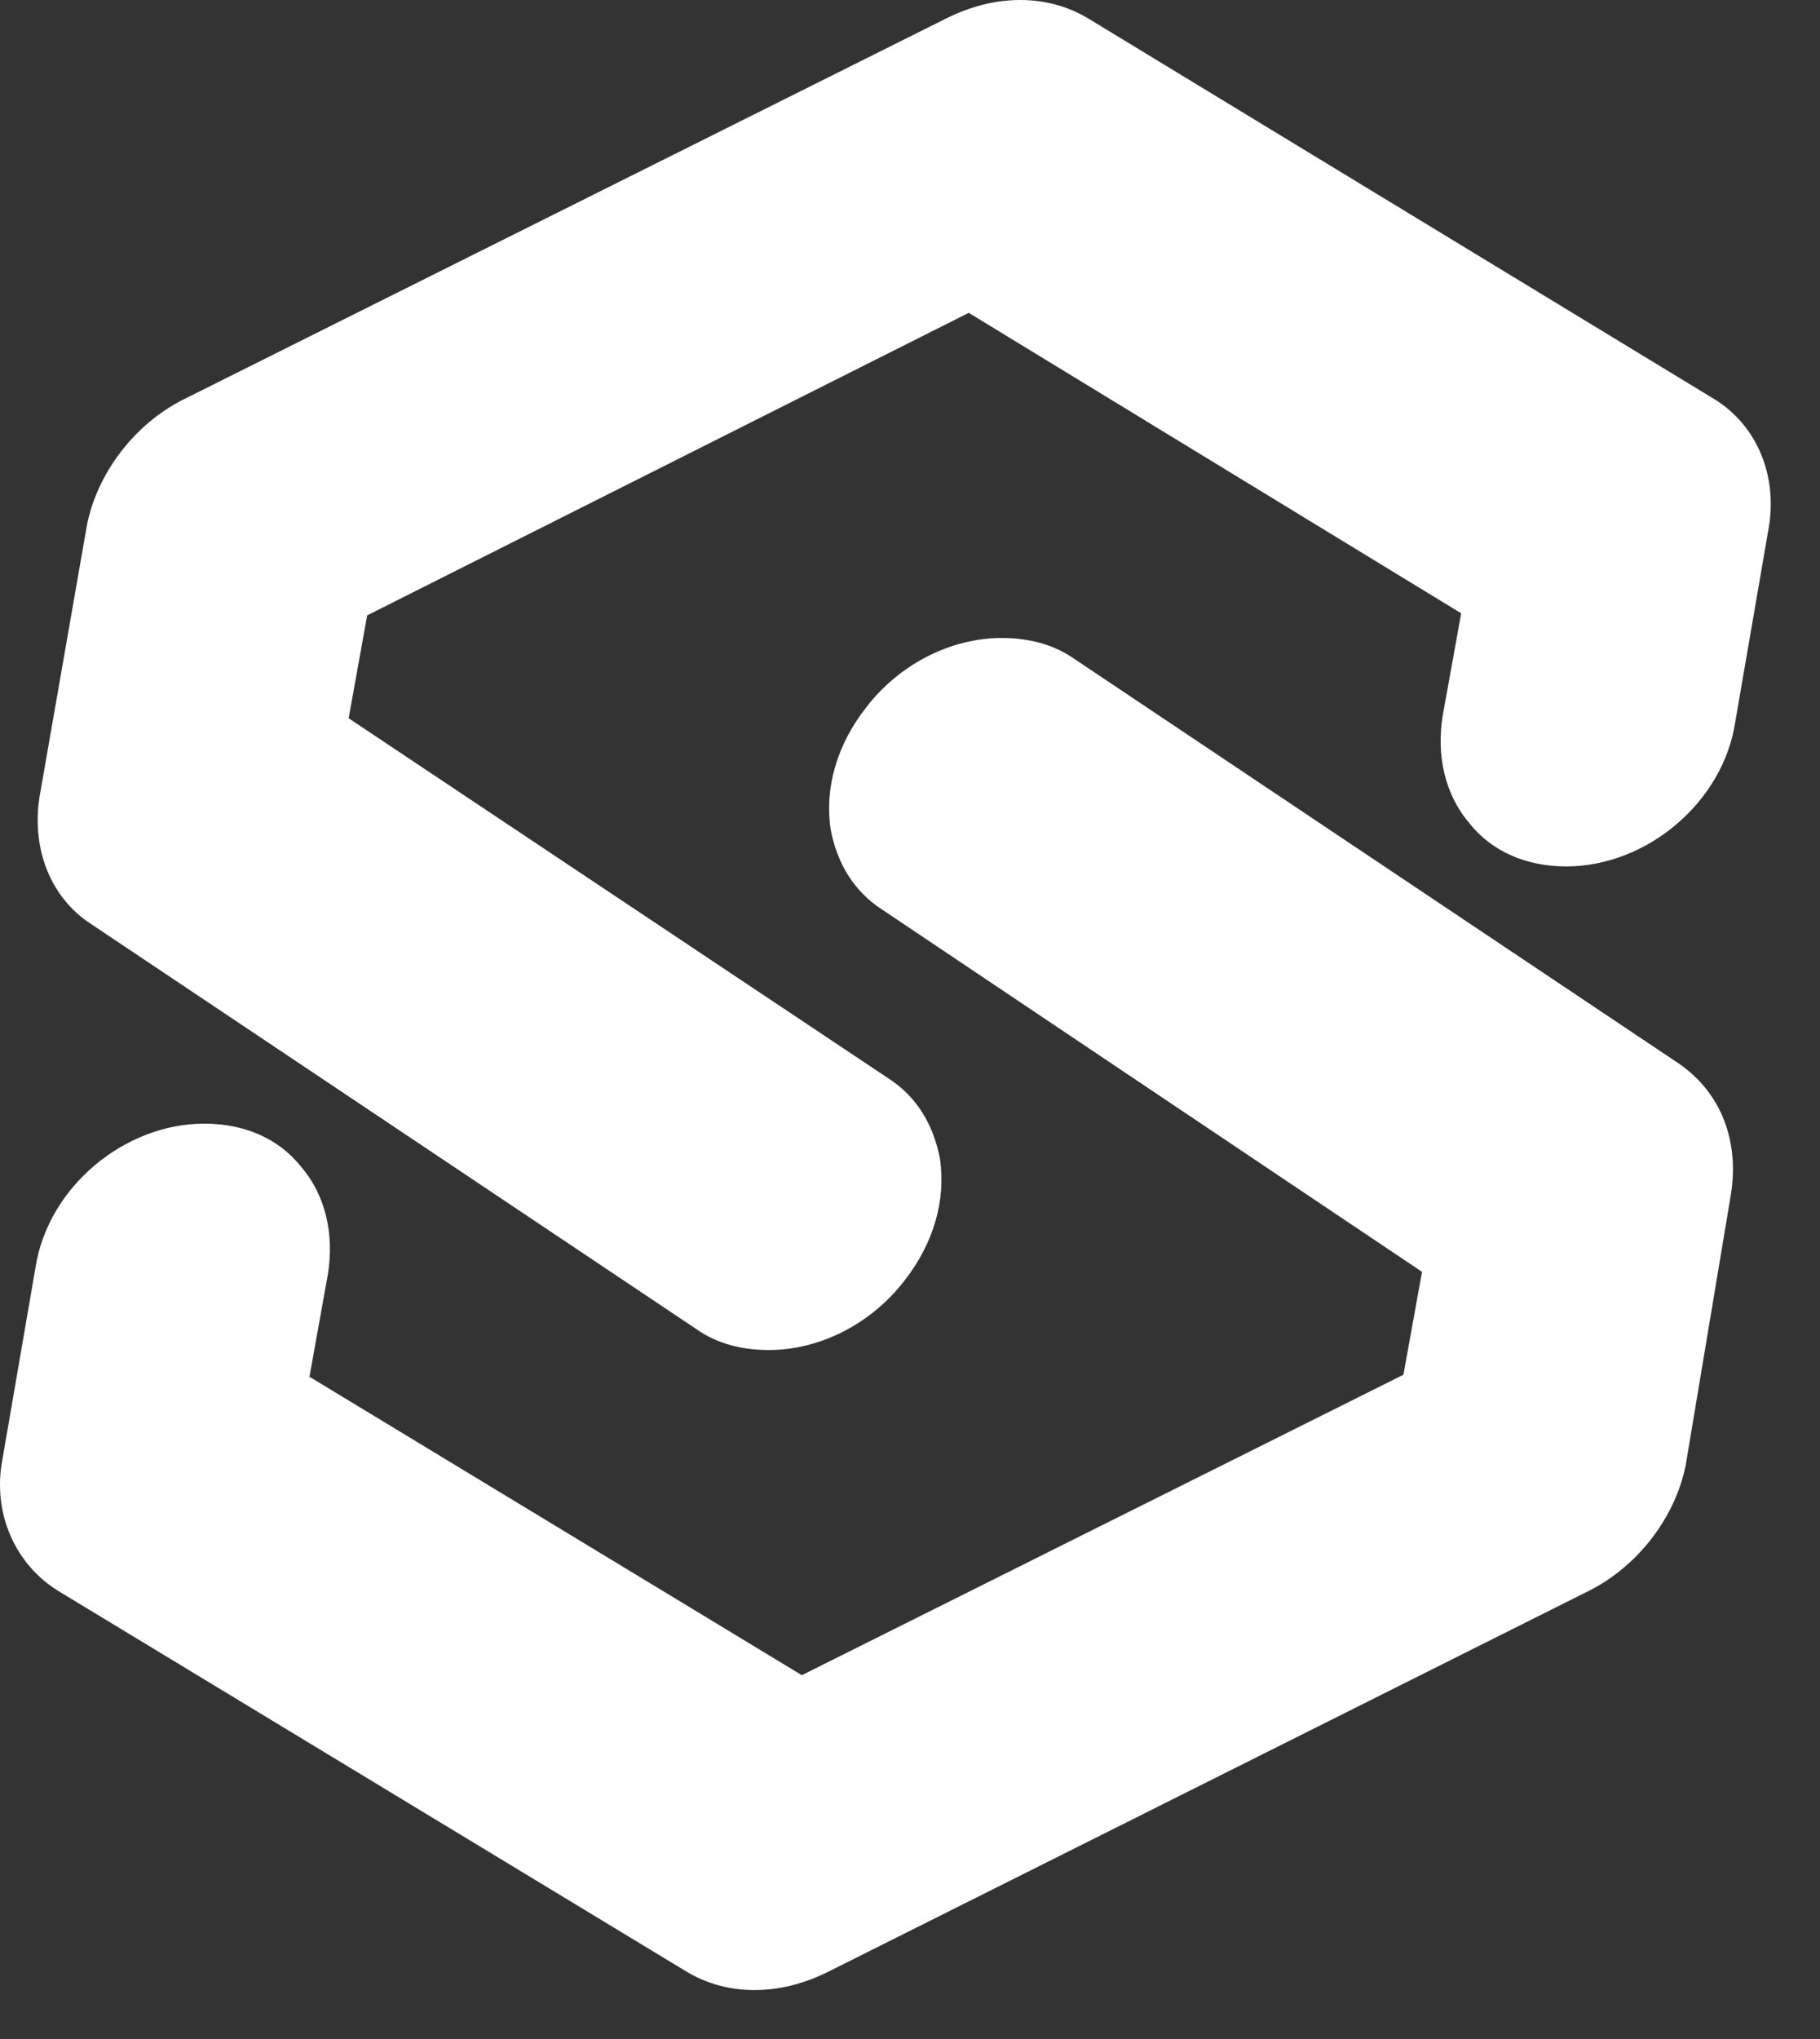
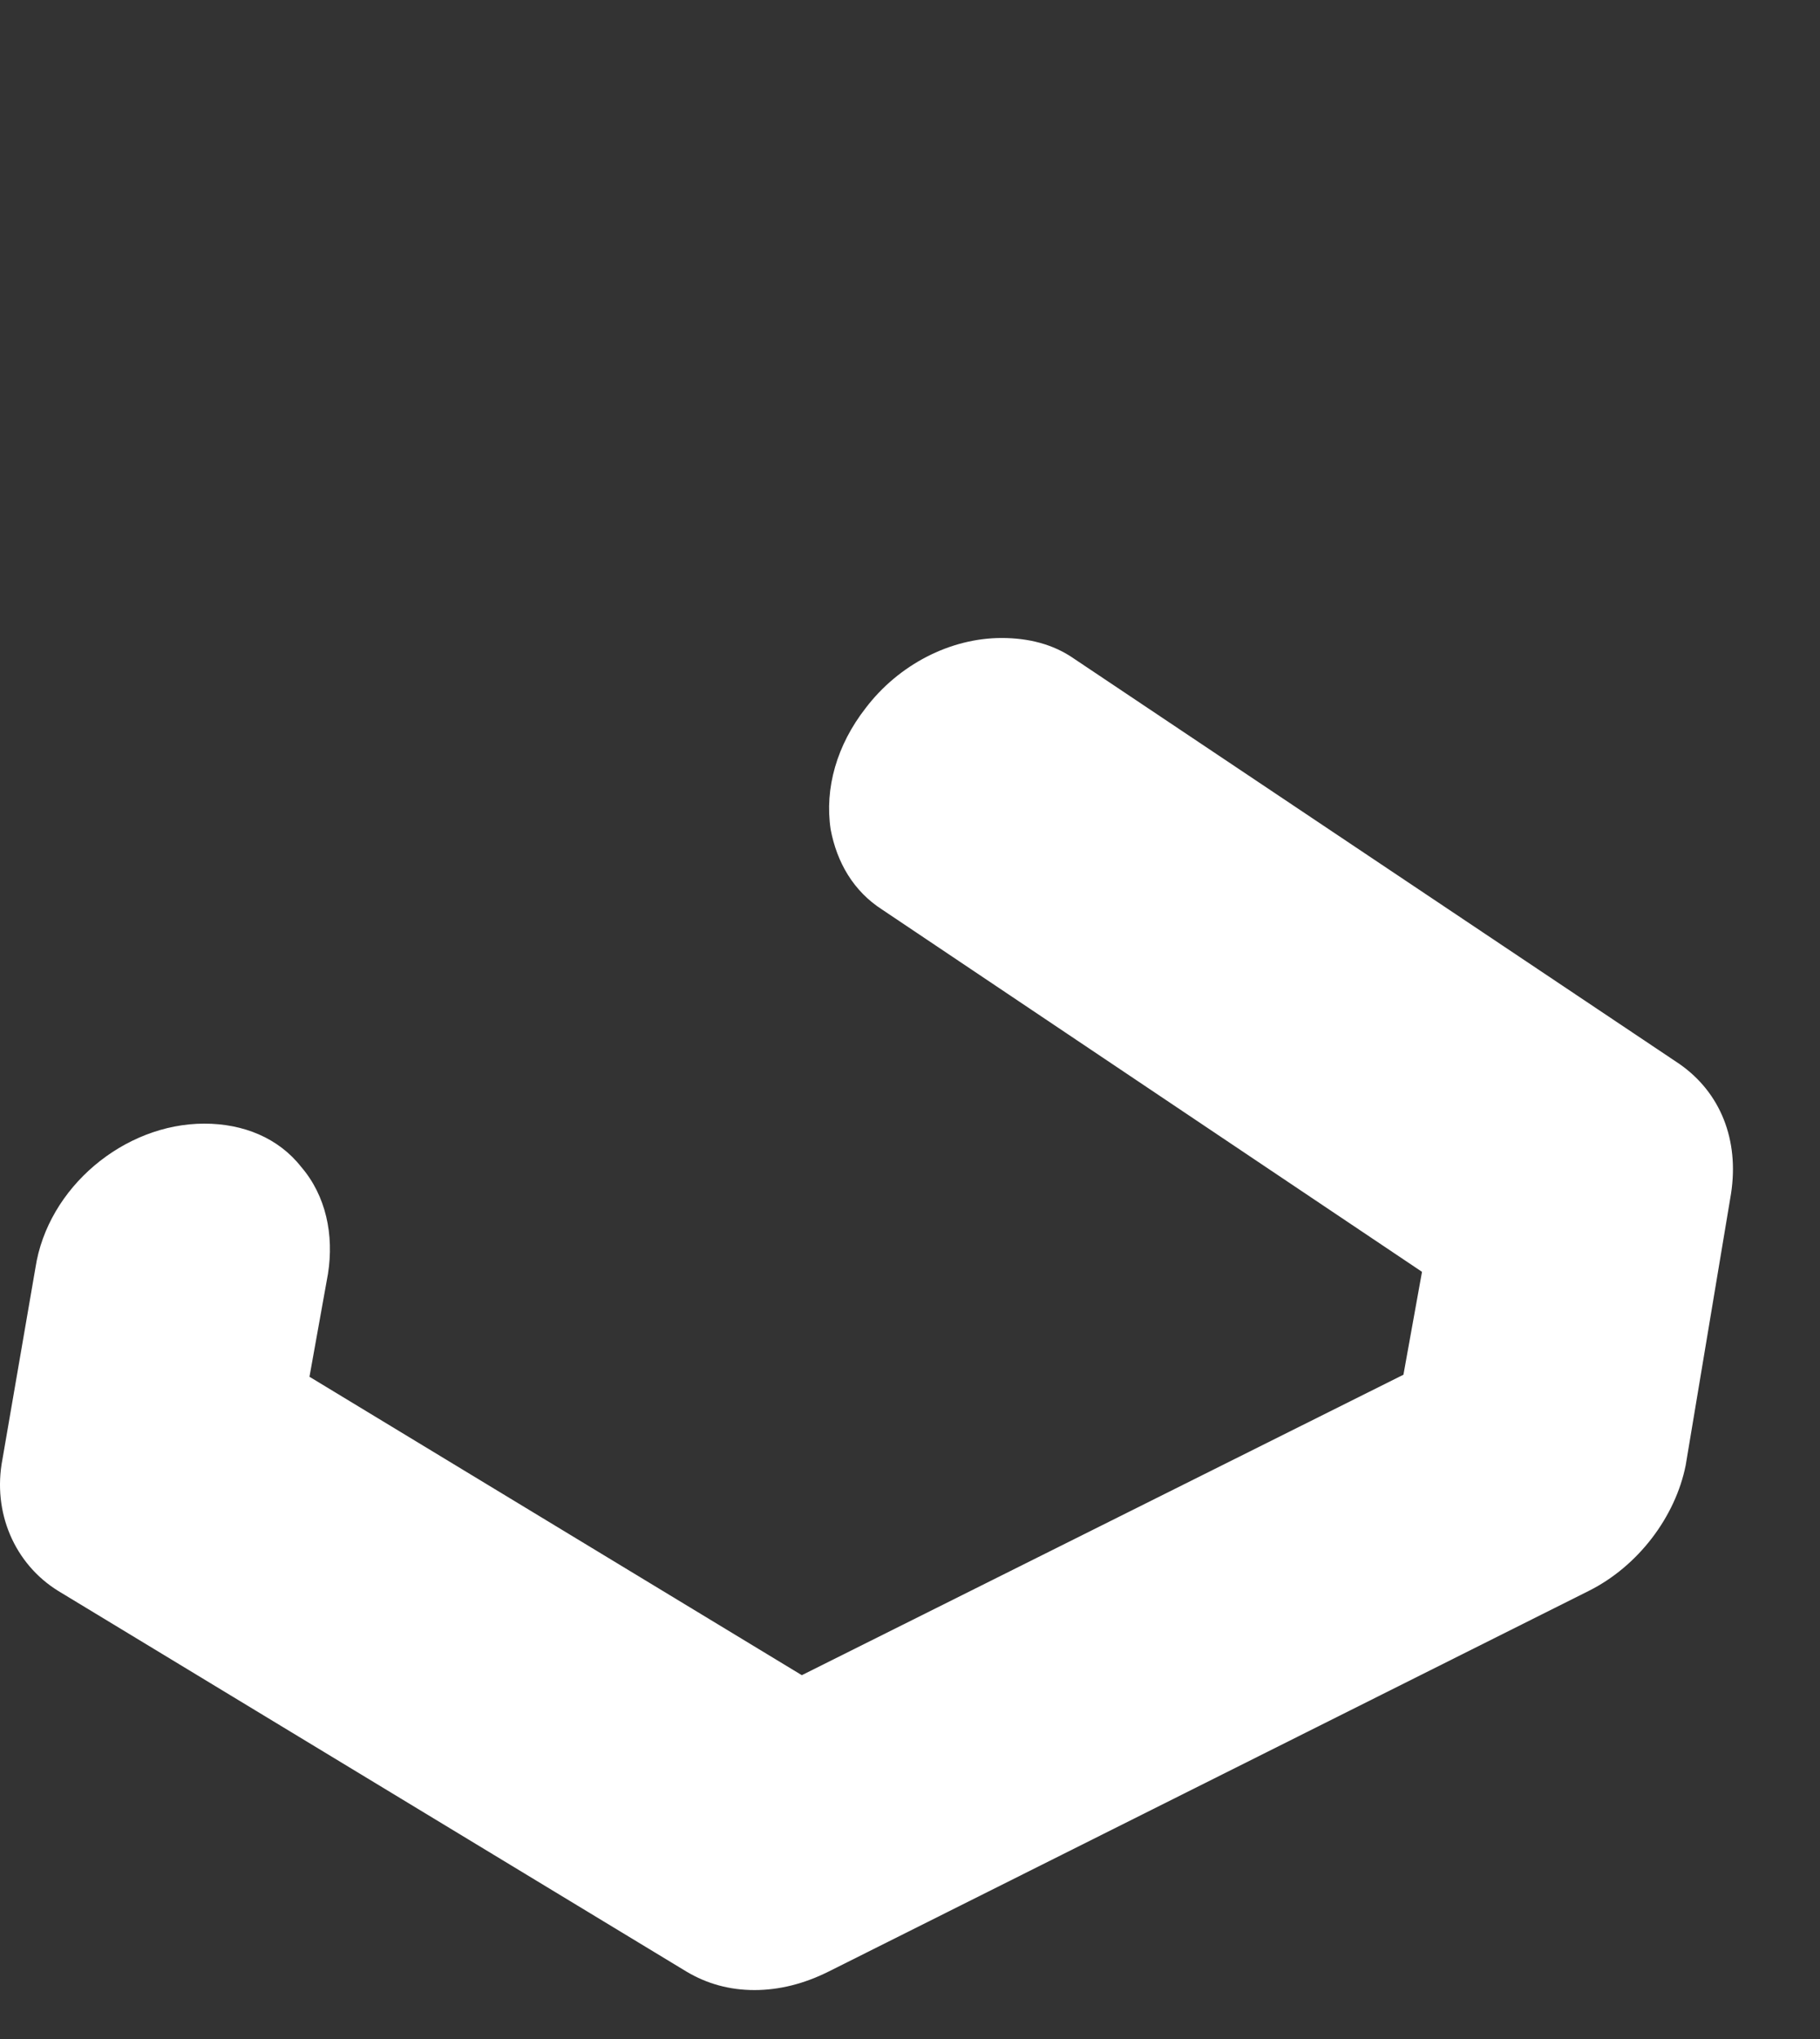
<svg xmlns="http://www.w3.org/2000/svg" width="25" height="28" viewBox="0 0 25 28" fill="none">
  <rect x="0" y="0" width="25" height="28" fill="#333333" stroke="none" />
-   <path d="M23.552 5.483L14.949 0.254C14.666 0.085 14.354 0 14.015 0C13.675 0 13.335 0.085 12.996 0.254L2.525 5.483C1.846 5.822 1.336 6.5 1.195 7.207L0.544 10.937C0.431 11.643 0.685 12.322 1.251 12.689L9.572 18.256C9.855 18.454 10.194 18.539 10.562 18.539C11.27 18.539 11.977 18.172 12.43 17.578C12.826 17.07 12.996 16.476 12.911 15.911C12.826 15.459 12.6 15.063 12.204 14.809L4.789 9.863L5.044 8.45L13.307 4.296L20.071 8.422L19.816 9.835C19.731 10.372 19.845 10.909 20.184 11.304C20.495 11.7 20.977 11.898 21.514 11.898C22.618 11.898 23.665 11.022 23.835 9.92L24.288 7.291C24.429 6.557 24.146 5.85 23.552 5.483Z" fill="white" />
  <path d="M23.07 14.611L14.75 9.043C14.467 8.846 14.127 8.761 13.759 8.761C13.052 8.761 12.344 9.128 11.892 9.722C11.495 10.23 11.325 10.824 11.41 11.389C11.495 11.841 11.722 12.237 12.118 12.491L19.533 17.465L19.278 18.878L11.014 23.004L4.251 18.906L4.505 17.493C4.59 16.956 4.477 16.419 4.137 16.024C3.826 15.628 3.345 15.43 2.807 15.43C1.704 15.43 0.656 16.306 0.487 17.409L0.034 20.037C-0.108 20.772 0.204 21.478 0.798 21.846L9.429 27.074C9.712 27.243 10.024 27.328 10.363 27.328C10.703 27.328 11.043 27.243 11.382 27.074L21.825 21.846C22.504 21.506 23.014 20.828 23.155 20.122L23.778 16.391C23.891 15.656 23.636 15.006 23.07 14.611Z" fill="white" />
</svg>